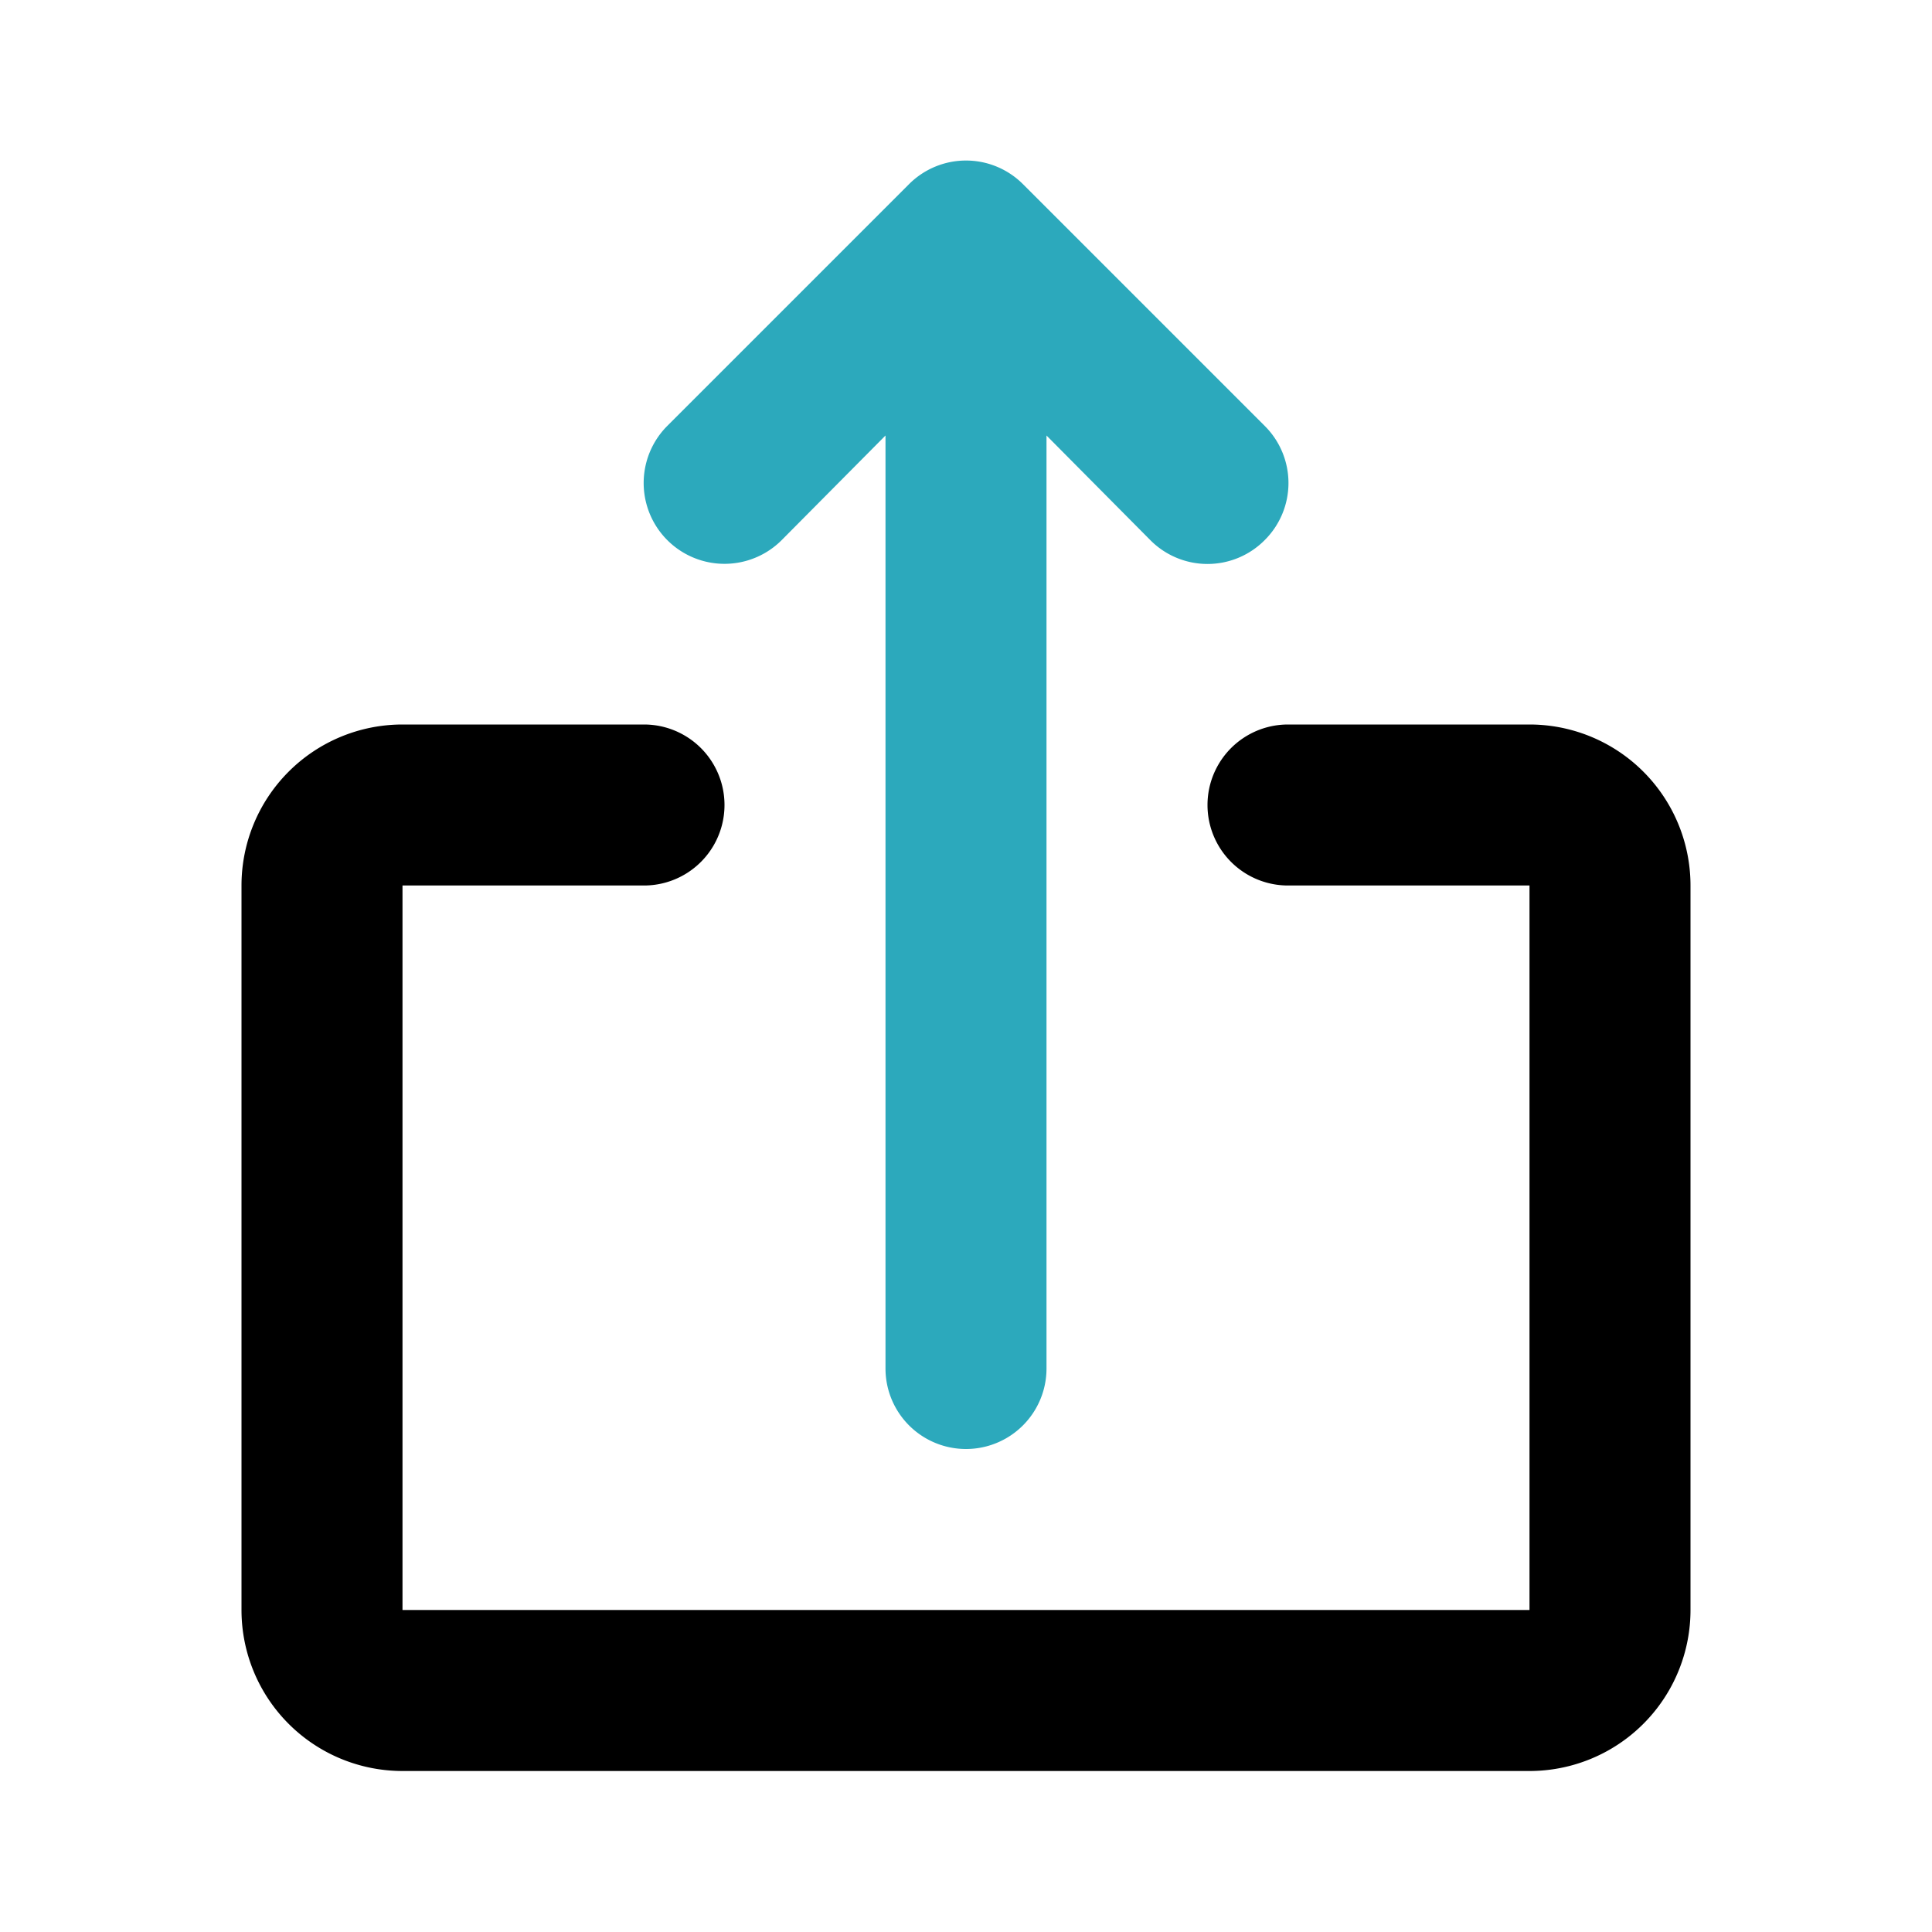
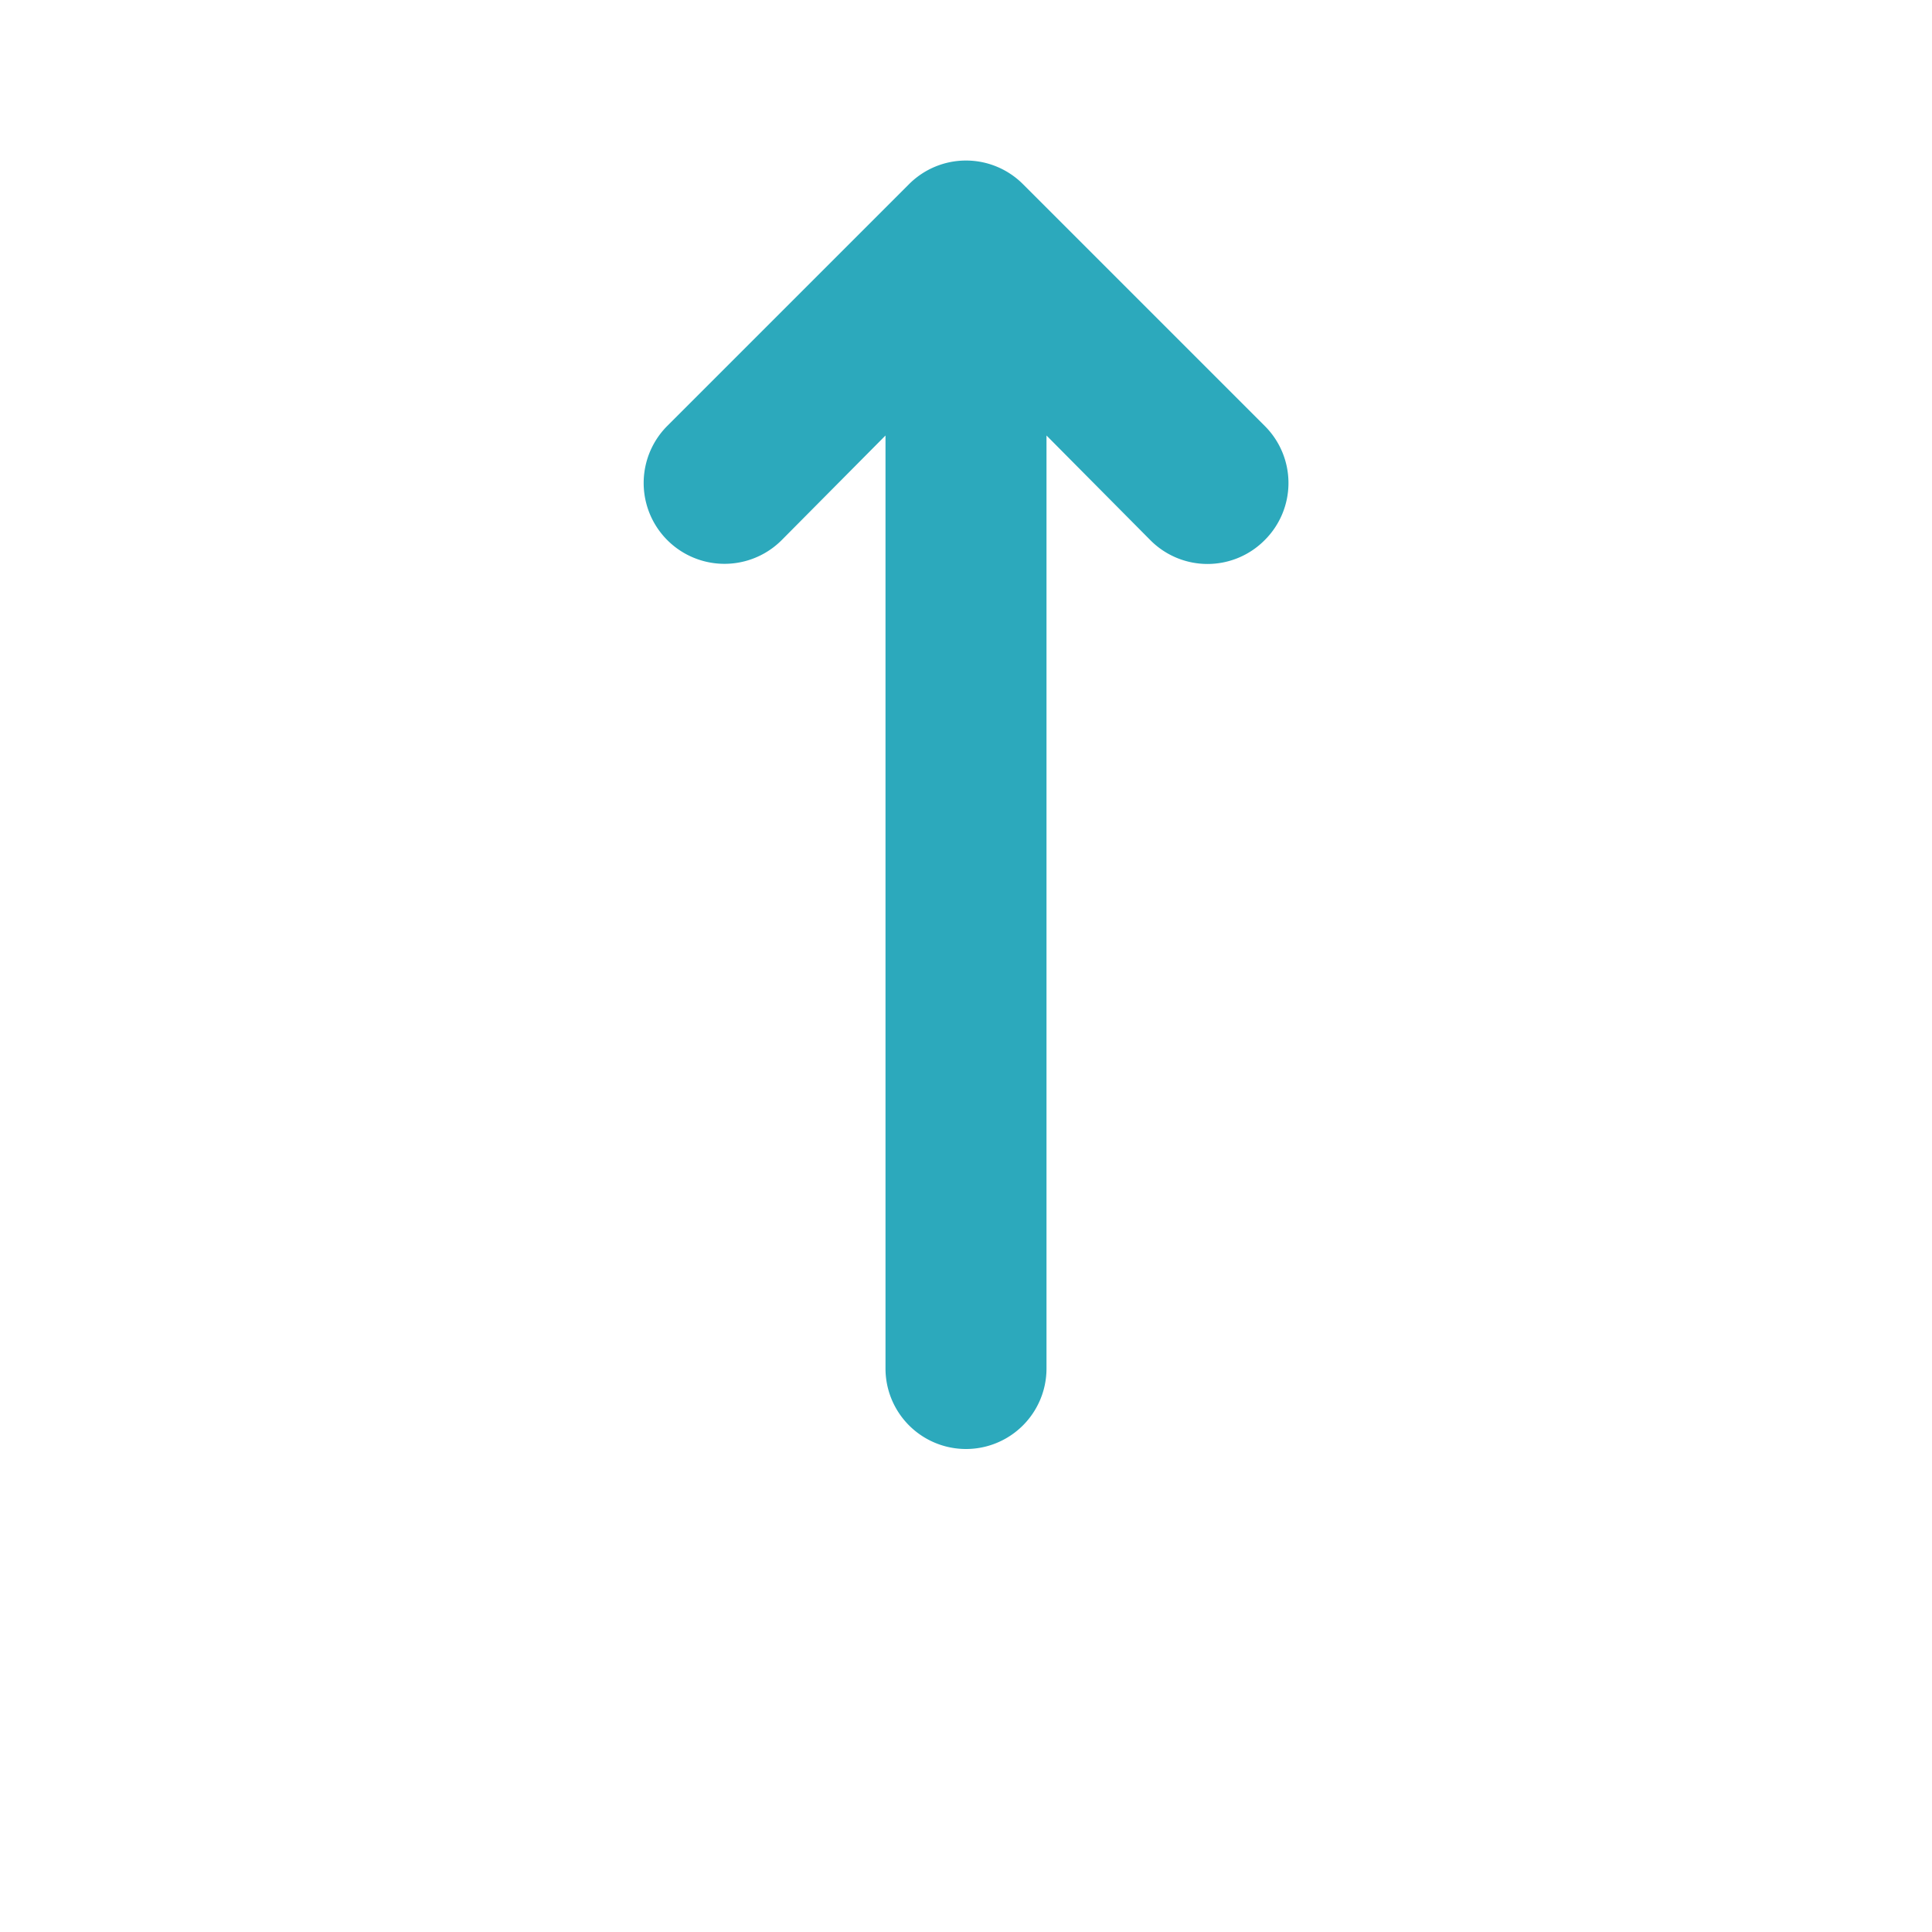
<svg xmlns="http://www.w3.org/2000/svg" fill="#000000" width="800px" height="800px" viewBox="0 0 24 24" id="upload-3" data-name="Flat Color" class="icon flat-color">
  <path id="secondary" d="M15.71,5.29l-3-3a1,1,0,0,0-1.42,0l-3,3A1,1,0,0,0,9.71,6.71L11,5.41V17a1,1,0,0,0,2,0V5.41l1.29,1.3a1,1,0,0,0,1.42,0A1,1,0,0,0,15.71,5.29Z" style="fill: rgb(44, 169, 188);" />
-   <path id="primary" d="M19,22H5a2,2,0,0,1-2-2V11A2,2,0,0,1,5,9H8a1,1,0,0,1,0,2H5v9H19V11H16a1,1,0,0,1,0-2h3a2,2,0,0,1,2,2v9A2,2,0,0,1,19,22Z" style="fill: rgb(0, 0, 0);" />
</svg>